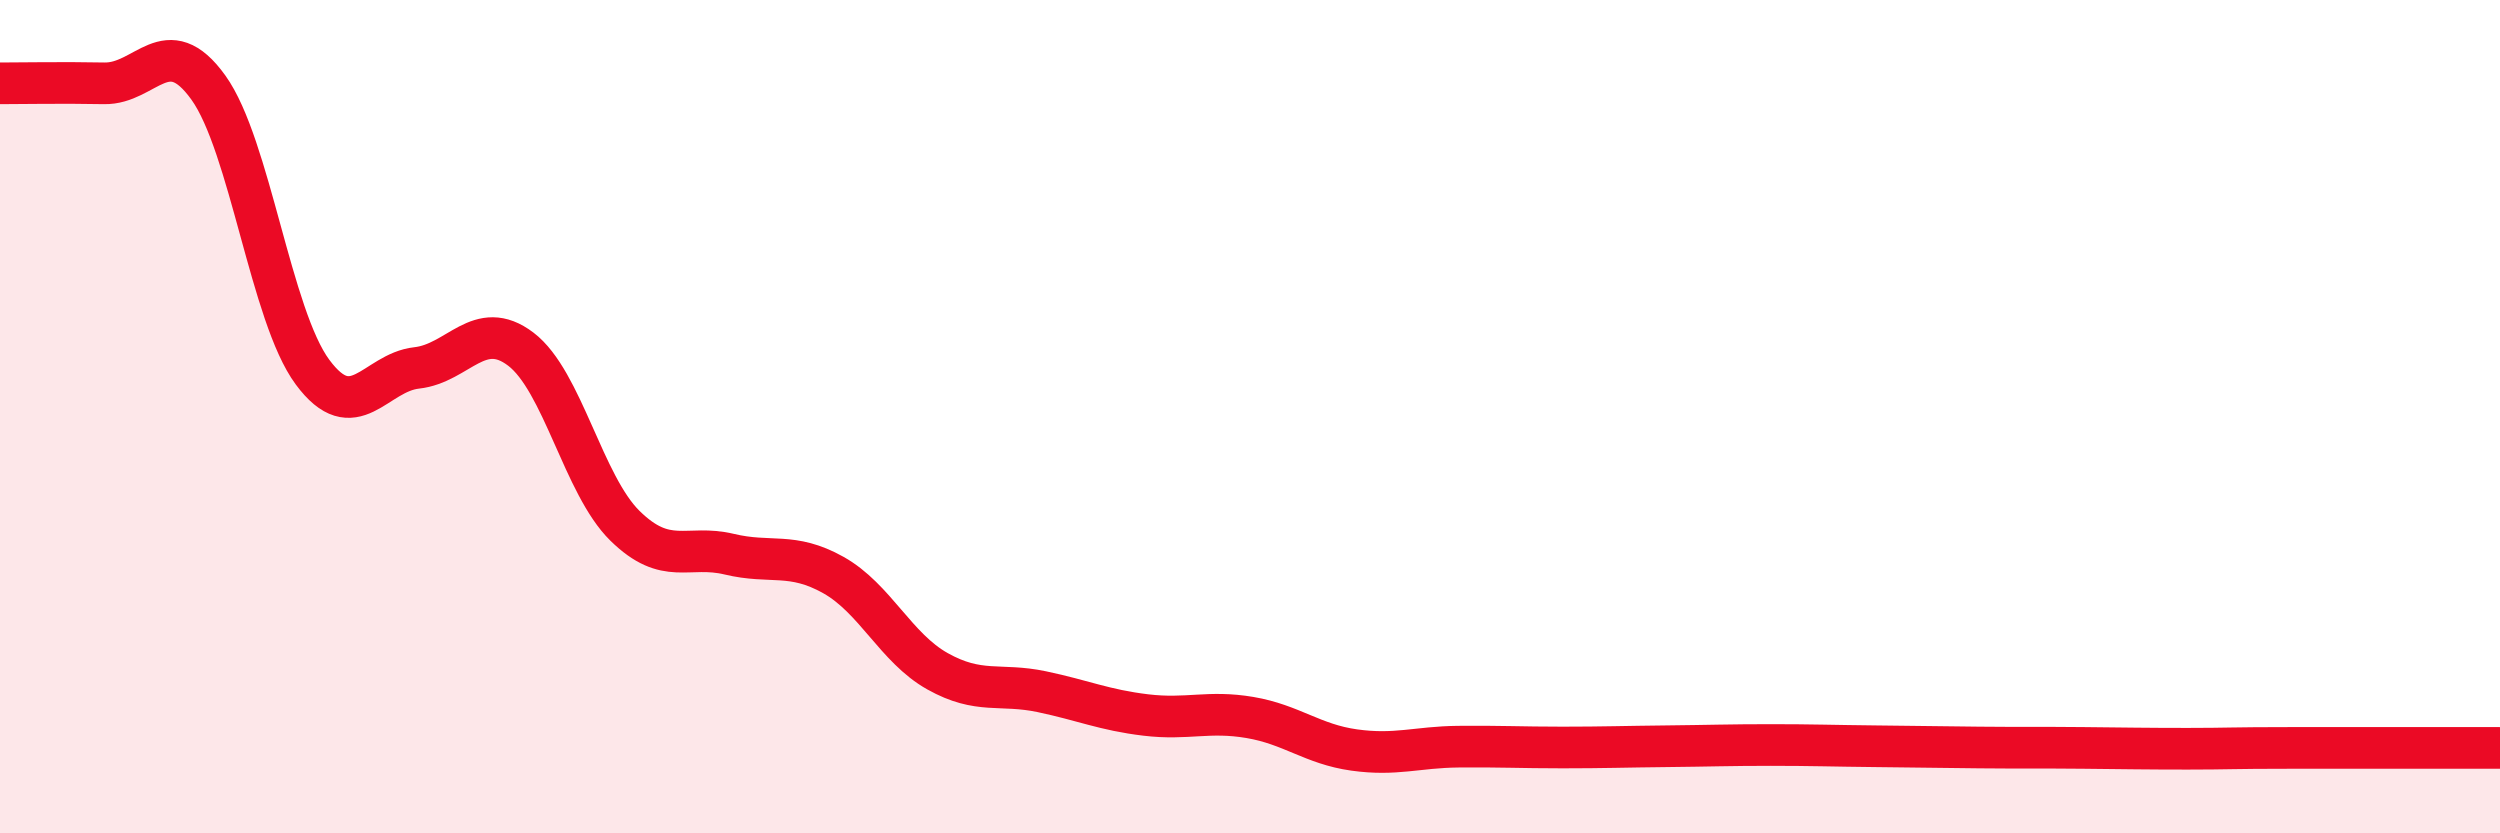
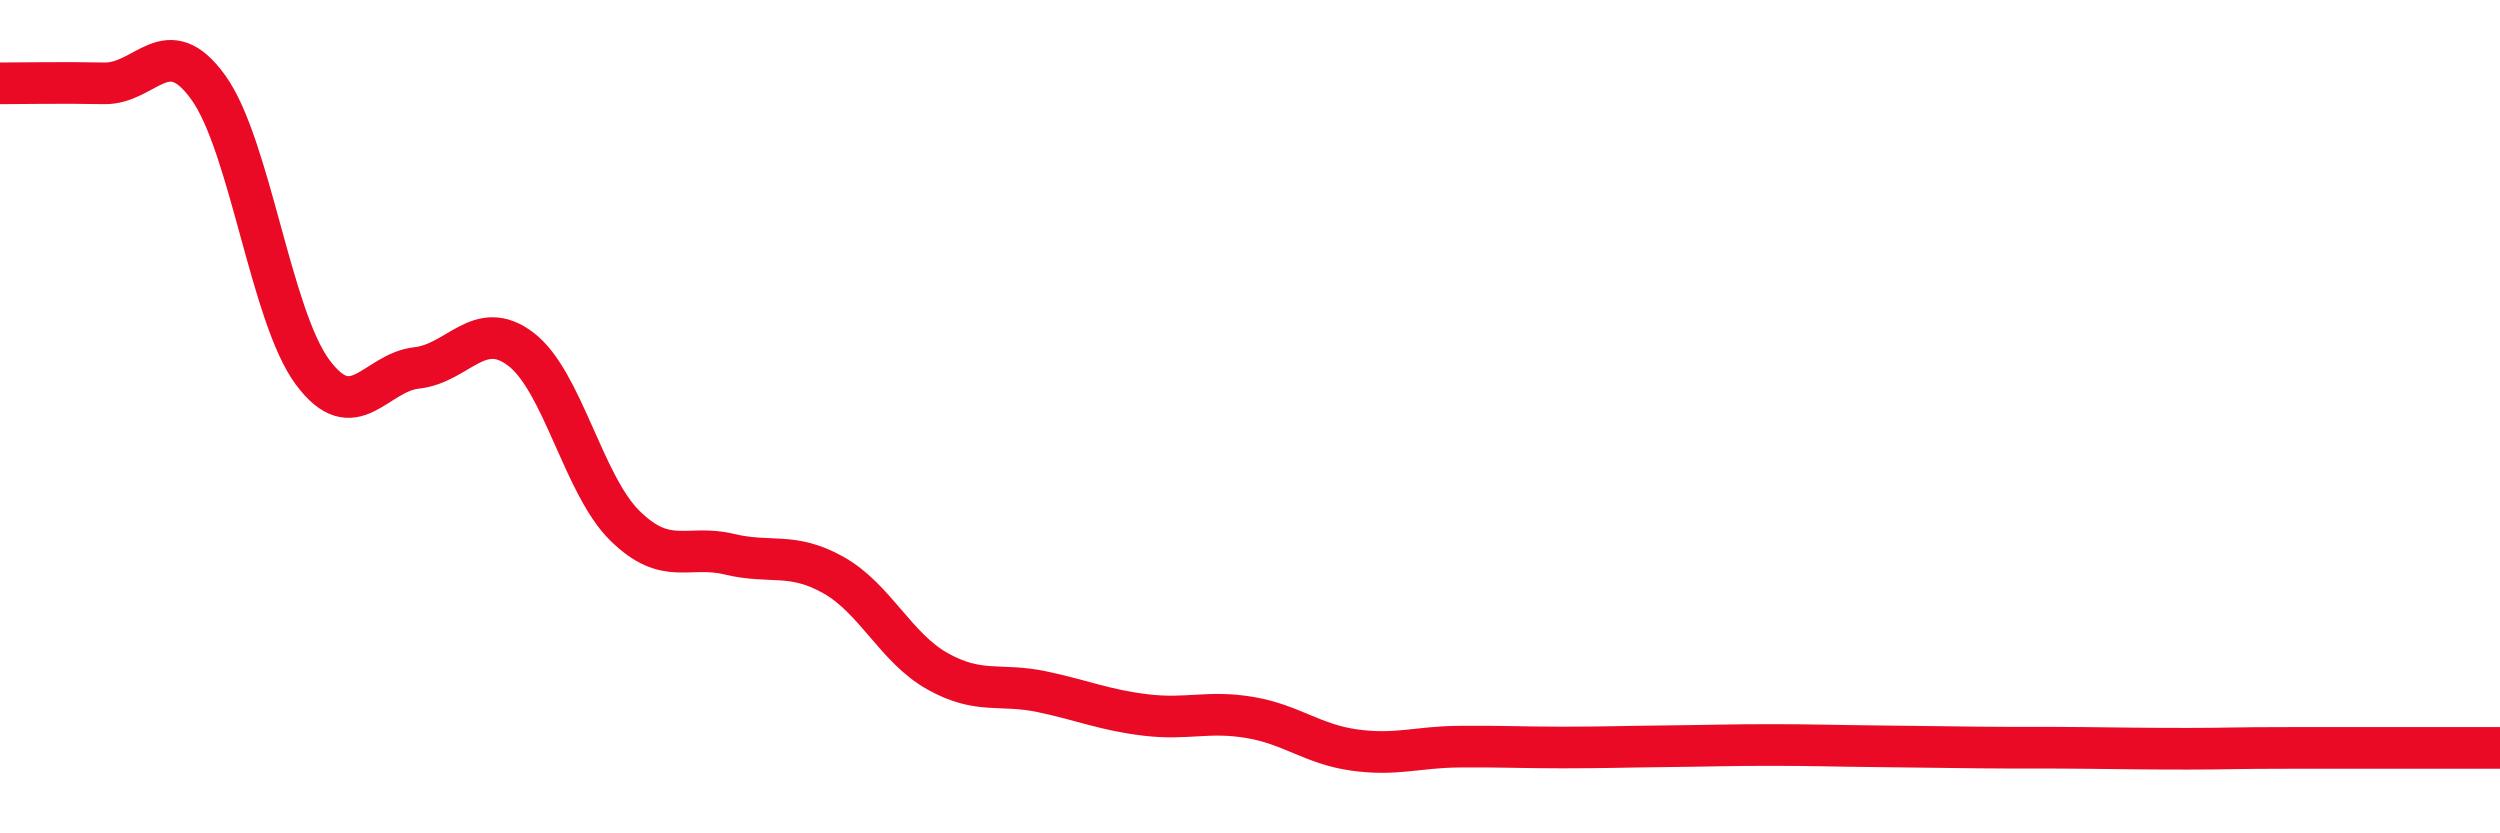
<svg xmlns="http://www.w3.org/2000/svg" width="60" height="20" viewBox="0 0 60 20">
-   <path d="M 0,2 C 0.5,2 1.5,1.98 2.5,2 C 3.5,2.02 4,0.71 5,2.1 C 6,3.49 6.5,7.58 7.5,8.93 C 8.5,10.28 9,8.94 10,8.83 C 11,8.72 11.5,7.62 12.5,8.38 C 13.5,9.14 14,11.64 15,12.62 C 16,13.6 16.5,13.06 17.5,13.3 C 18.5,13.54 19,13.24 20,13.8 C 21,14.36 21.5,15.55 22.5,16.11 C 23.5,16.67 24,16.39 25,16.6 C 26,16.81 26.5,17.04 27.5,17.16 C 28.5,17.28 29,17.05 30,17.22 C 31,17.39 31.5,17.86 32.5,18 C 33.5,18.14 34,17.93 35,17.92 C 36,17.91 36.5,17.94 37.5,17.94 C 38.5,17.94 39,17.92 40,17.91 C 41,17.9 41.5,17.88 42.5,17.88 C 43.5,17.88 44,17.9 45,17.91 C 46,17.92 46.5,17.93 47.5,17.94 C 48.5,17.95 49,17.94 50,17.95 C 51,17.96 51.5,17.97 52.5,17.97 C 53.5,17.97 53.5,17.95 55,17.95 C 56.5,17.95 59,17.95 60,17.95L60 20L0 20Z" fill="#EB0A25" opacity="0.1" stroke-linecap="round" stroke-linejoin="round" />
  <path d="M 0,2 C 0.5,2 1.5,1.98 2.5,2 C 3.5,2.02 4,0.71 5,2.1 C 6,3.49 6.5,7.58 7.5,8.93 C 8.5,10.28 9,8.94 10,8.83 C 11,8.72 11.5,7.62 12.5,8.38 C 13.5,9.14 14,11.64 15,12.62 C 16,13.6 16.5,13.06 17.5,13.3 C 18.5,13.54 19,13.24 20,13.8 C 21,14.36 21.5,15.55 22.5,16.11 C 23.5,16.67 24,16.39 25,16.6 C 26,16.81 26.5,17.04 27.5,17.16 C 28.5,17.28 29,17.05 30,17.22 C 31,17.39 31.5,17.86 32.5,18 C 33.5,18.14 34,17.93 35,17.92 C 36,17.91 36.5,17.94 37.5,17.94 C 38.5,17.94 39,17.92 40,17.91 C 41,17.9 41.5,17.88 42.5,17.88 C 43.5,17.88 44,17.9 45,17.91 C 46,17.92 46.5,17.93 47.5,17.94 C 48.5,17.95 49,17.94 50,17.95 C 51,17.96 51.5,17.97 52.5,17.97 C 53.5,17.97 53.5,17.95 55,17.95 C 56.5,17.95 59,17.95 60,17.95" stroke="#EB0A25" stroke-width="1" fill="none" stroke-linecap="round" stroke-linejoin="round" />
</svg>